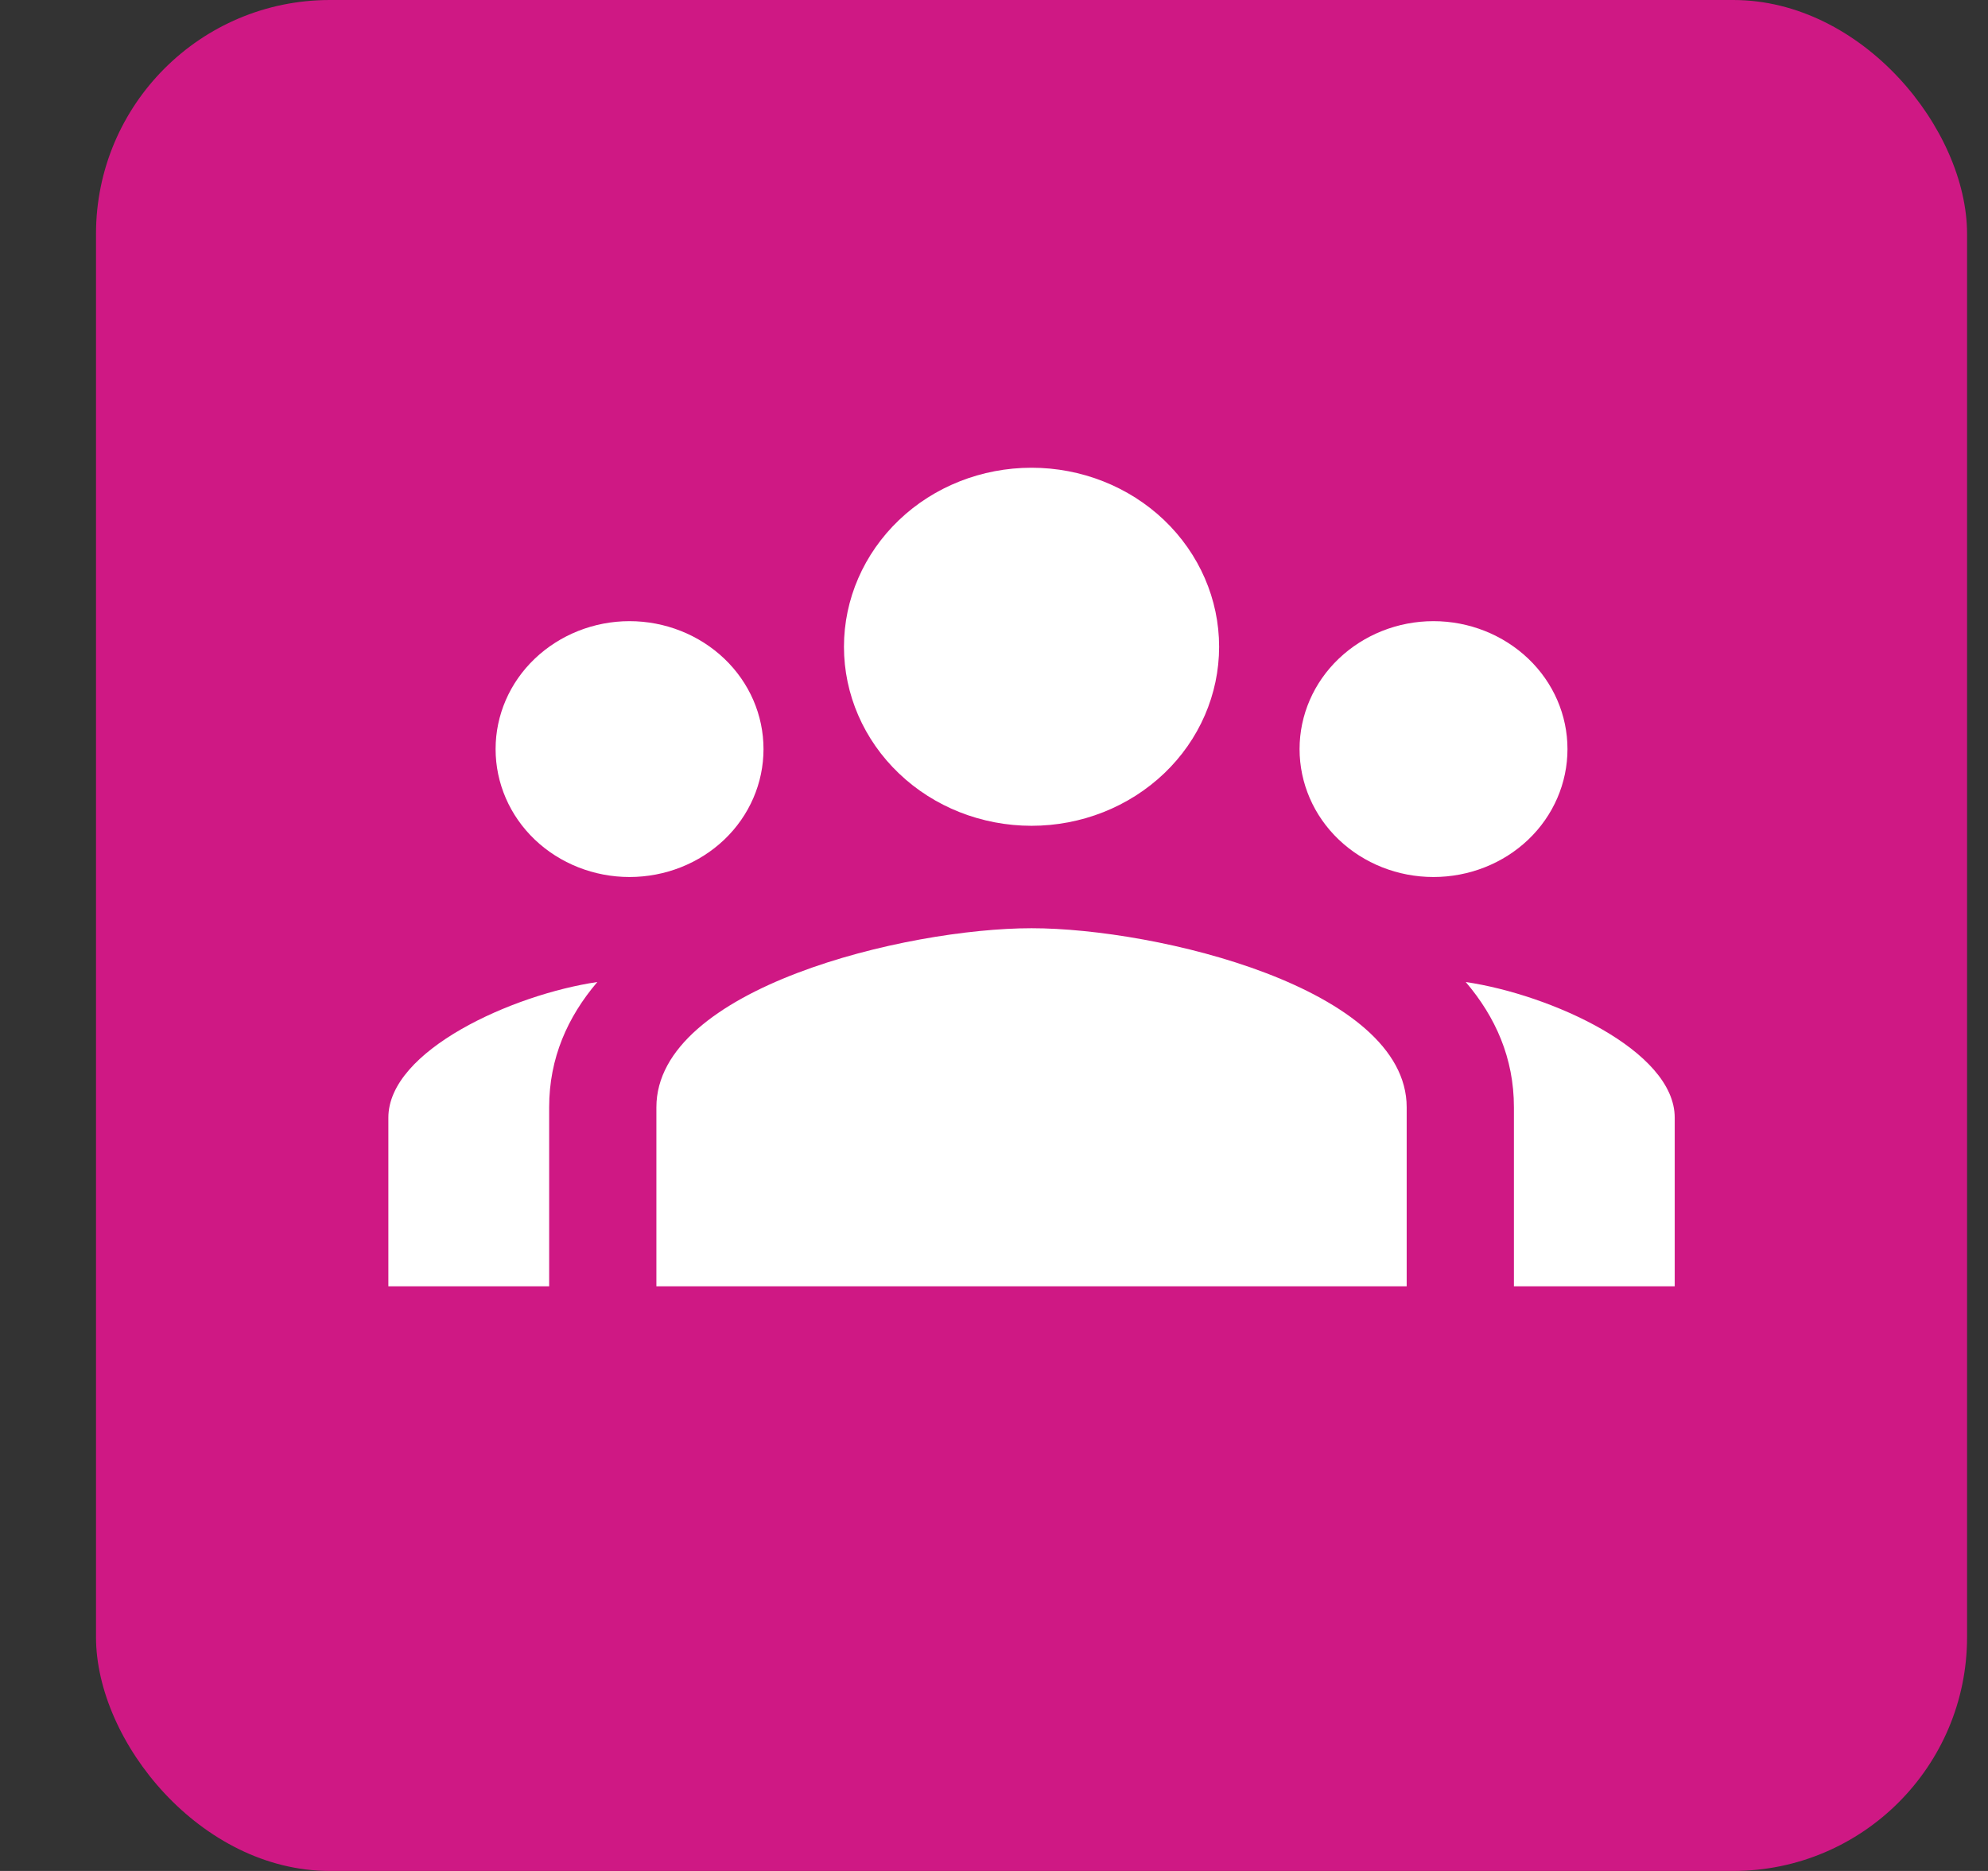
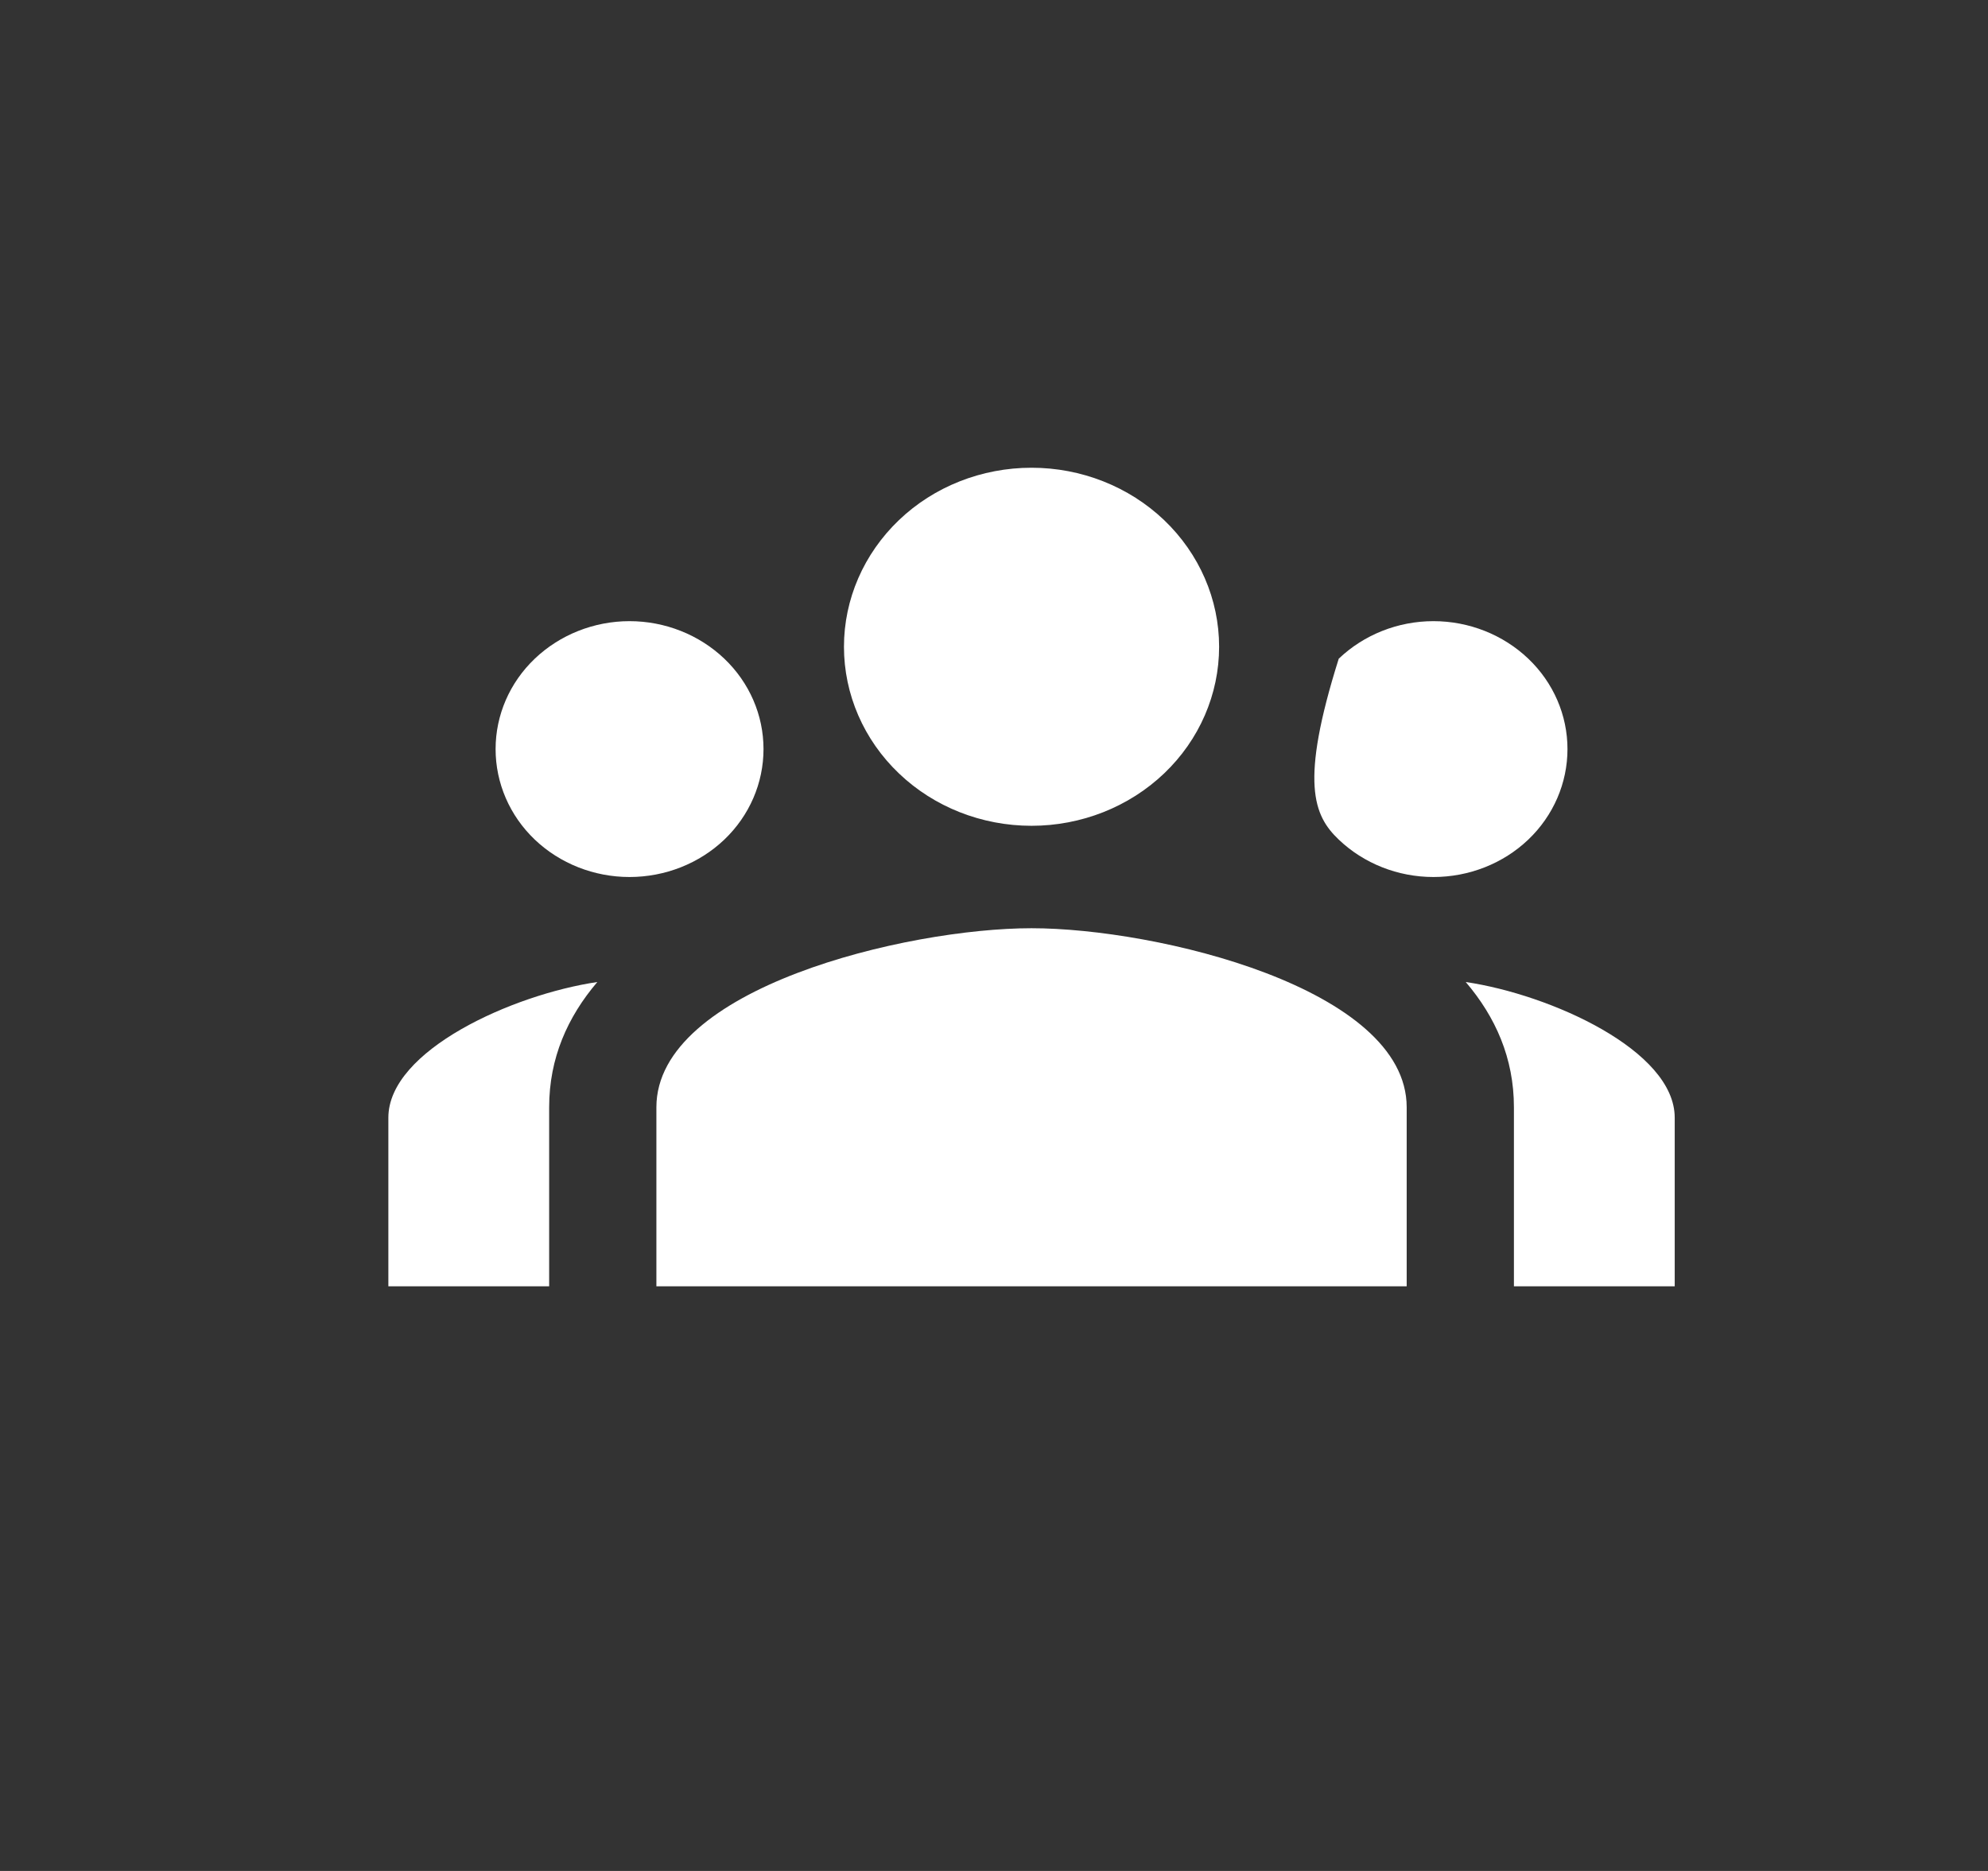
<svg xmlns="http://www.w3.org/2000/svg" width="17" height="16" viewBox="0 0 17 16" fill="none">
  <rect x="0" y="0" width="17" height="16" fill="#333333" stroke="none" />
-   <rect x="0.821" width="16" height="16" rx="2" fill="#CF1884" />
-   <path d="M8.821 4C8.395 4 7.987 4.161 7.687 4.448C7.386 4.736 7.217 5.125 7.217 5.531C7.217 5.937 7.386 6.327 7.687 6.614C7.987 6.901 8.395 7.062 8.821 7.062C9.246 7.062 9.654 6.901 9.955 6.614C10.256 6.327 10.425 5.937 10.425 5.531C10.425 5.125 10.256 4.736 9.955 4.448C9.654 4.161 9.246 4 8.821 4ZM5.383 5.312C5.08 5.312 4.788 5.428 4.573 5.633C4.358 5.838 4.238 6.116 4.238 6.406C4.238 6.696 4.358 6.975 4.573 7.18C4.788 7.385 5.08 7.5 5.383 7.5C5.687 7.5 5.979 7.385 6.194 7.18C6.409 6.975 6.529 6.696 6.529 6.406C6.529 6.116 6.409 5.838 6.194 5.633C5.979 5.428 5.687 5.312 5.383 5.312ZM12.258 5.312C11.954 5.312 11.663 5.428 11.448 5.633C11.233 5.838 11.113 6.116 11.113 6.406C11.113 6.696 11.233 6.975 11.448 7.18C11.663 7.385 11.954 7.5 12.258 7.5C12.562 7.5 12.854 7.385 13.069 7.18C13.284 6.975 13.404 6.696 13.404 6.406C13.404 6.116 13.284 5.838 13.069 5.633C12.854 5.428 12.562 5.312 12.258 5.312ZM8.821 7.938C7.75 7.938 5.613 8.451 5.613 9.469V11H12.029V9.469C12.029 8.451 9.892 7.938 8.821 7.938ZM5.108 8.398C4.383 8.505 3.321 8.983 3.321 9.558V11H4.696V9.469C4.696 9.048 4.854 8.696 5.108 8.398ZM12.534 8.398C12.788 8.696 12.946 9.048 12.946 9.469V11H14.321V9.558C14.321 8.983 13.259 8.505 12.534 8.398Z" fill="white" />
+   <path d="M8.821 4C8.395 4 7.987 4.161 7.687 4.448C7.386 4.736 7.217 5.125 7.217 5.531C7.217 5.937 7.386 6.327 7.687 6.614C7.987 6.901 8.395 7.062 8.821 7.062C9.246 7.062 9.654 6.901 9.955 6.614C10.256 6.327 10.425 5.937 10.425 5.531C10.425 5.125 10.256 4.736 9.955 4.448C9.654 4.161 9.246 4 8.821 4ZM5.383 5.312C5.08 5.312 4.788 5.428 4.573 5.633C4.358 5.838 4.238 6.116 4.238 6.406C4.238 6.696 4.358 6.975 4.573 7.18C4.788 7.385 5.08 7.5 5.383 7.5C5.687 7.5 5.979 7.385 6.194 7.18C6.409 6.975 6.529 6.696 6.529 6.406C6.529 6.116 6.409 5.838 6.194 5.633C5.979 5.428 5.687 5.312 5.383 5.312ZM12.258 5.312C11.954 5.312 11.663 5.428 11.448 5.633C11.113 6.696 11.233 6.975 11.448 7.18C11.663 7.385 11.954 7.5 12.258 7.5C12.562 7.5 12.854 7.385 13.069 7.18C13.284 6.975 13.404 6.696 13.404 6.406C13.404 6.116 13.284 5.838 13.069 5.633C12.854 5.428 12.562 5.312 12.258 5.312ZM8.821 7.938C7.75 7.938 5.613 8.451 5.613 9.469V11H12.029V9.469C12.029 8.451 9.892 7.938 8.821 7.938ZM5.108 8.398C4.383 8.505 3.321 8.983 3.321 9.558V11H4.696V9.469C4.696 9.048 4.854 8.696 5.108 8.398ZM12.534 8.398C12.788 8.696 12.946 9.048 12.946 9.469V11H14.321V9.558C14.321 8.983 13.259 8.505 12.534 8.398Z" fill="white" />
</svg>